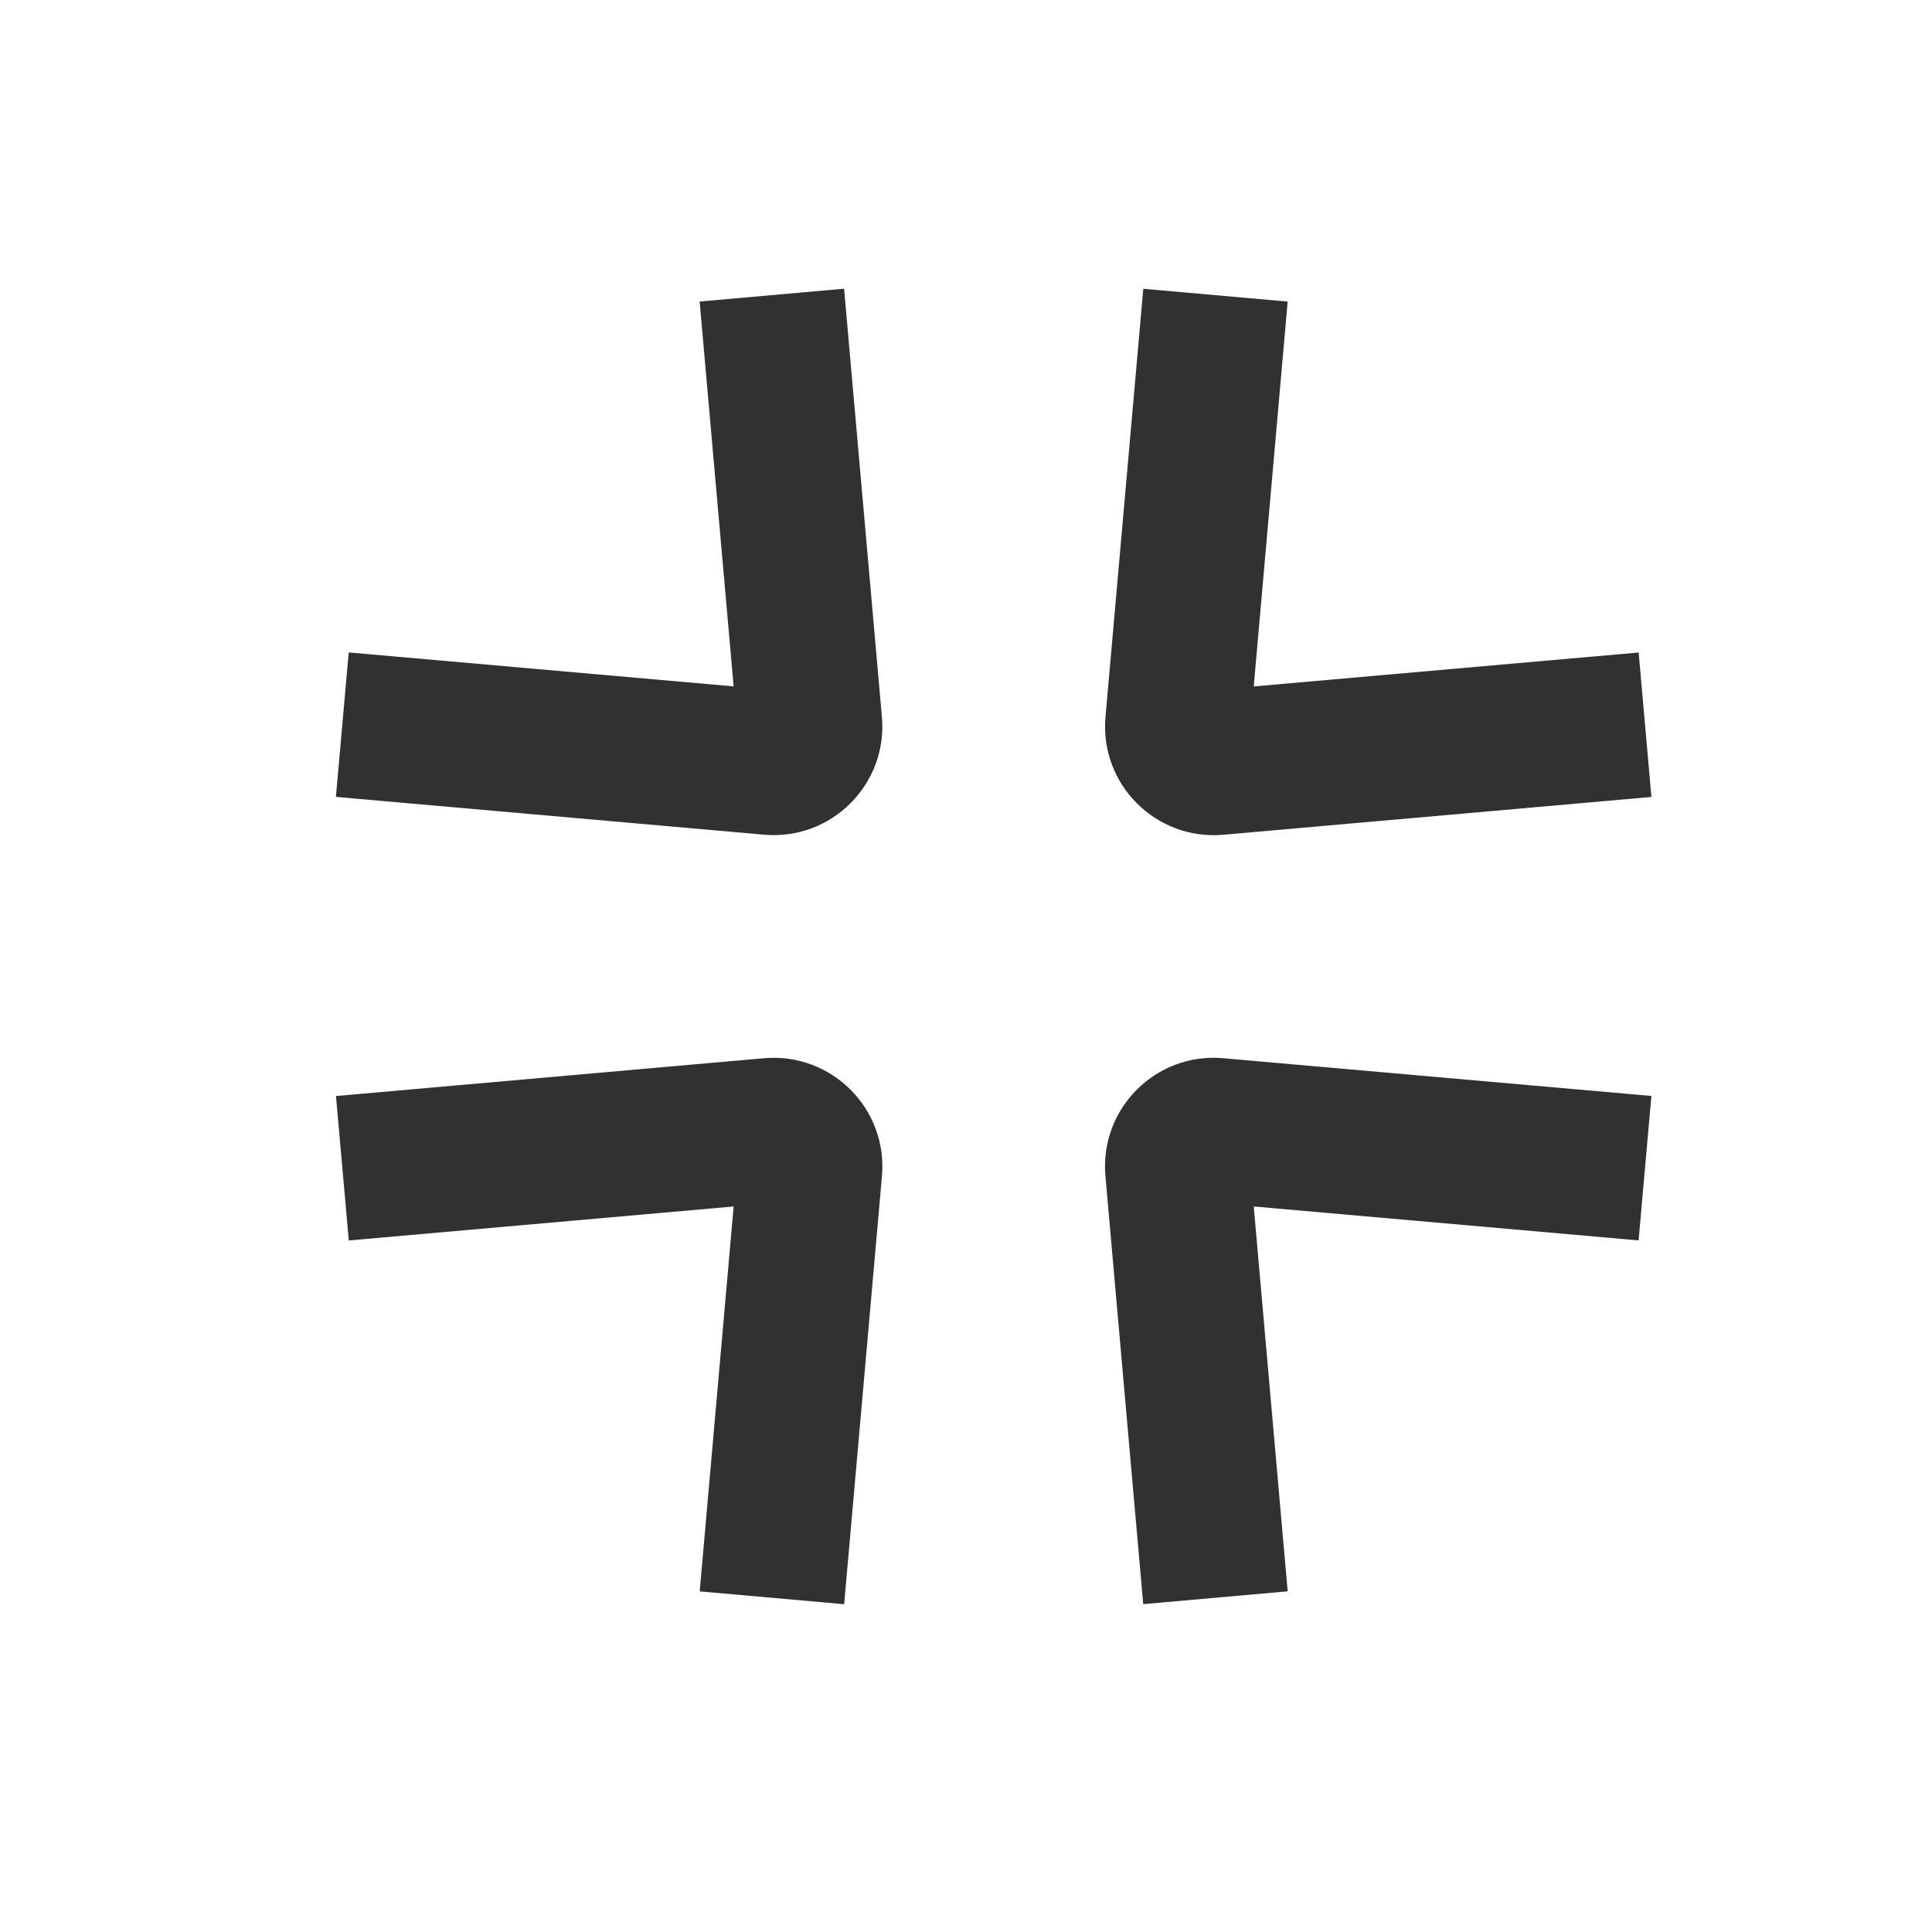
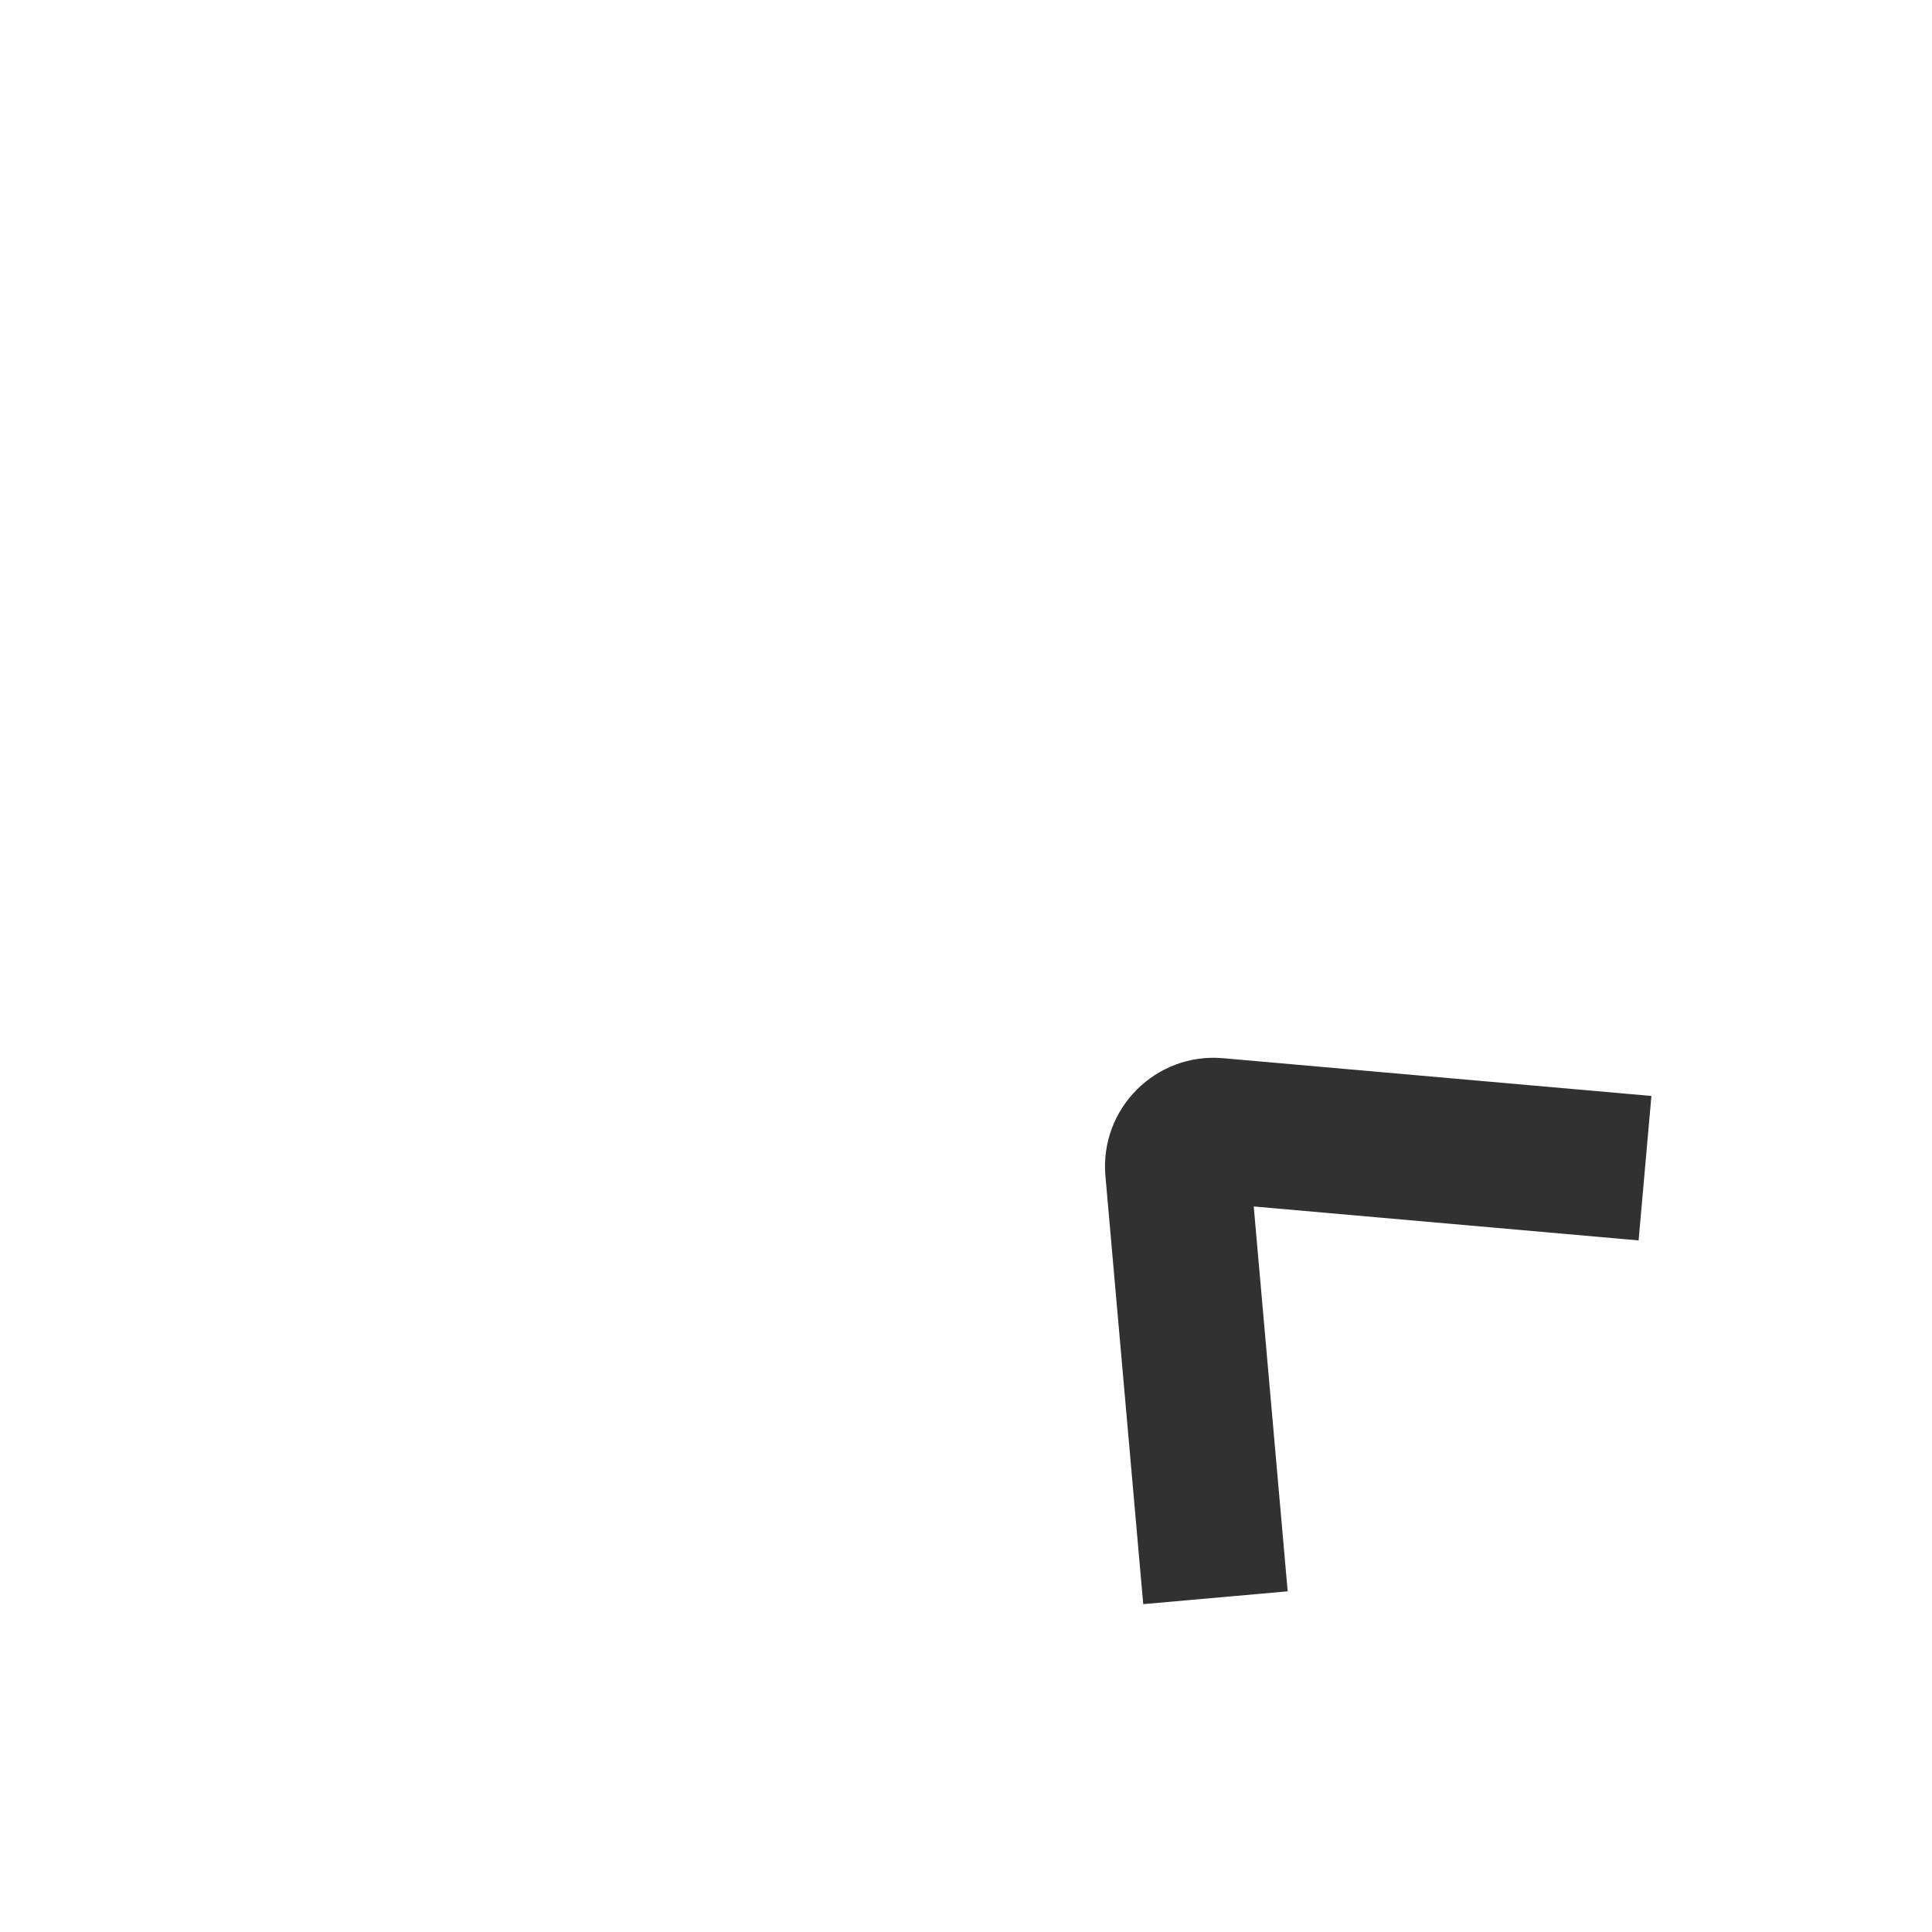
<svg xmlns="http://www.w3.org/2000/svg" width="30" height="30" viewBox="0 0 30 30" fill="none">
-   <path d="M5.216 12.374L11.864 12.961C12.911 13.053 13.787 12.177 13.694 11.13L13.107 4.483L10.864 4.682L11.392 10.658L5.415 10.131L5.216 12.374Z" fill="#313131" />
  <path d="M17.752 24.909L17.165 18.262C17.073 17.215 17.948 16.339 18.995 16.432L25.643 17.018L25.444 19.261L19.468 18.734L19.995 24.71L17.752 24.909Z" fill="#313131" />
-   <path d="M13.108 24.91L13.695 18.263C13.787 17.216 12.911 16.34 11.864 16.432L5.217 17.019L5.416 19.262L11.392 18.734L10.865 24.711L13.108 24.91Z" fill="#313131" />
-   <path d="M25.643 12.375L18.996 12.962C17.949 13.054 17.073 12.178 17.166 11.131L17.753 4.484L19.995 4.683L19.468 10.659L25.445 10.132L25.643 12.375Z" fill="#313131" />
</svg>